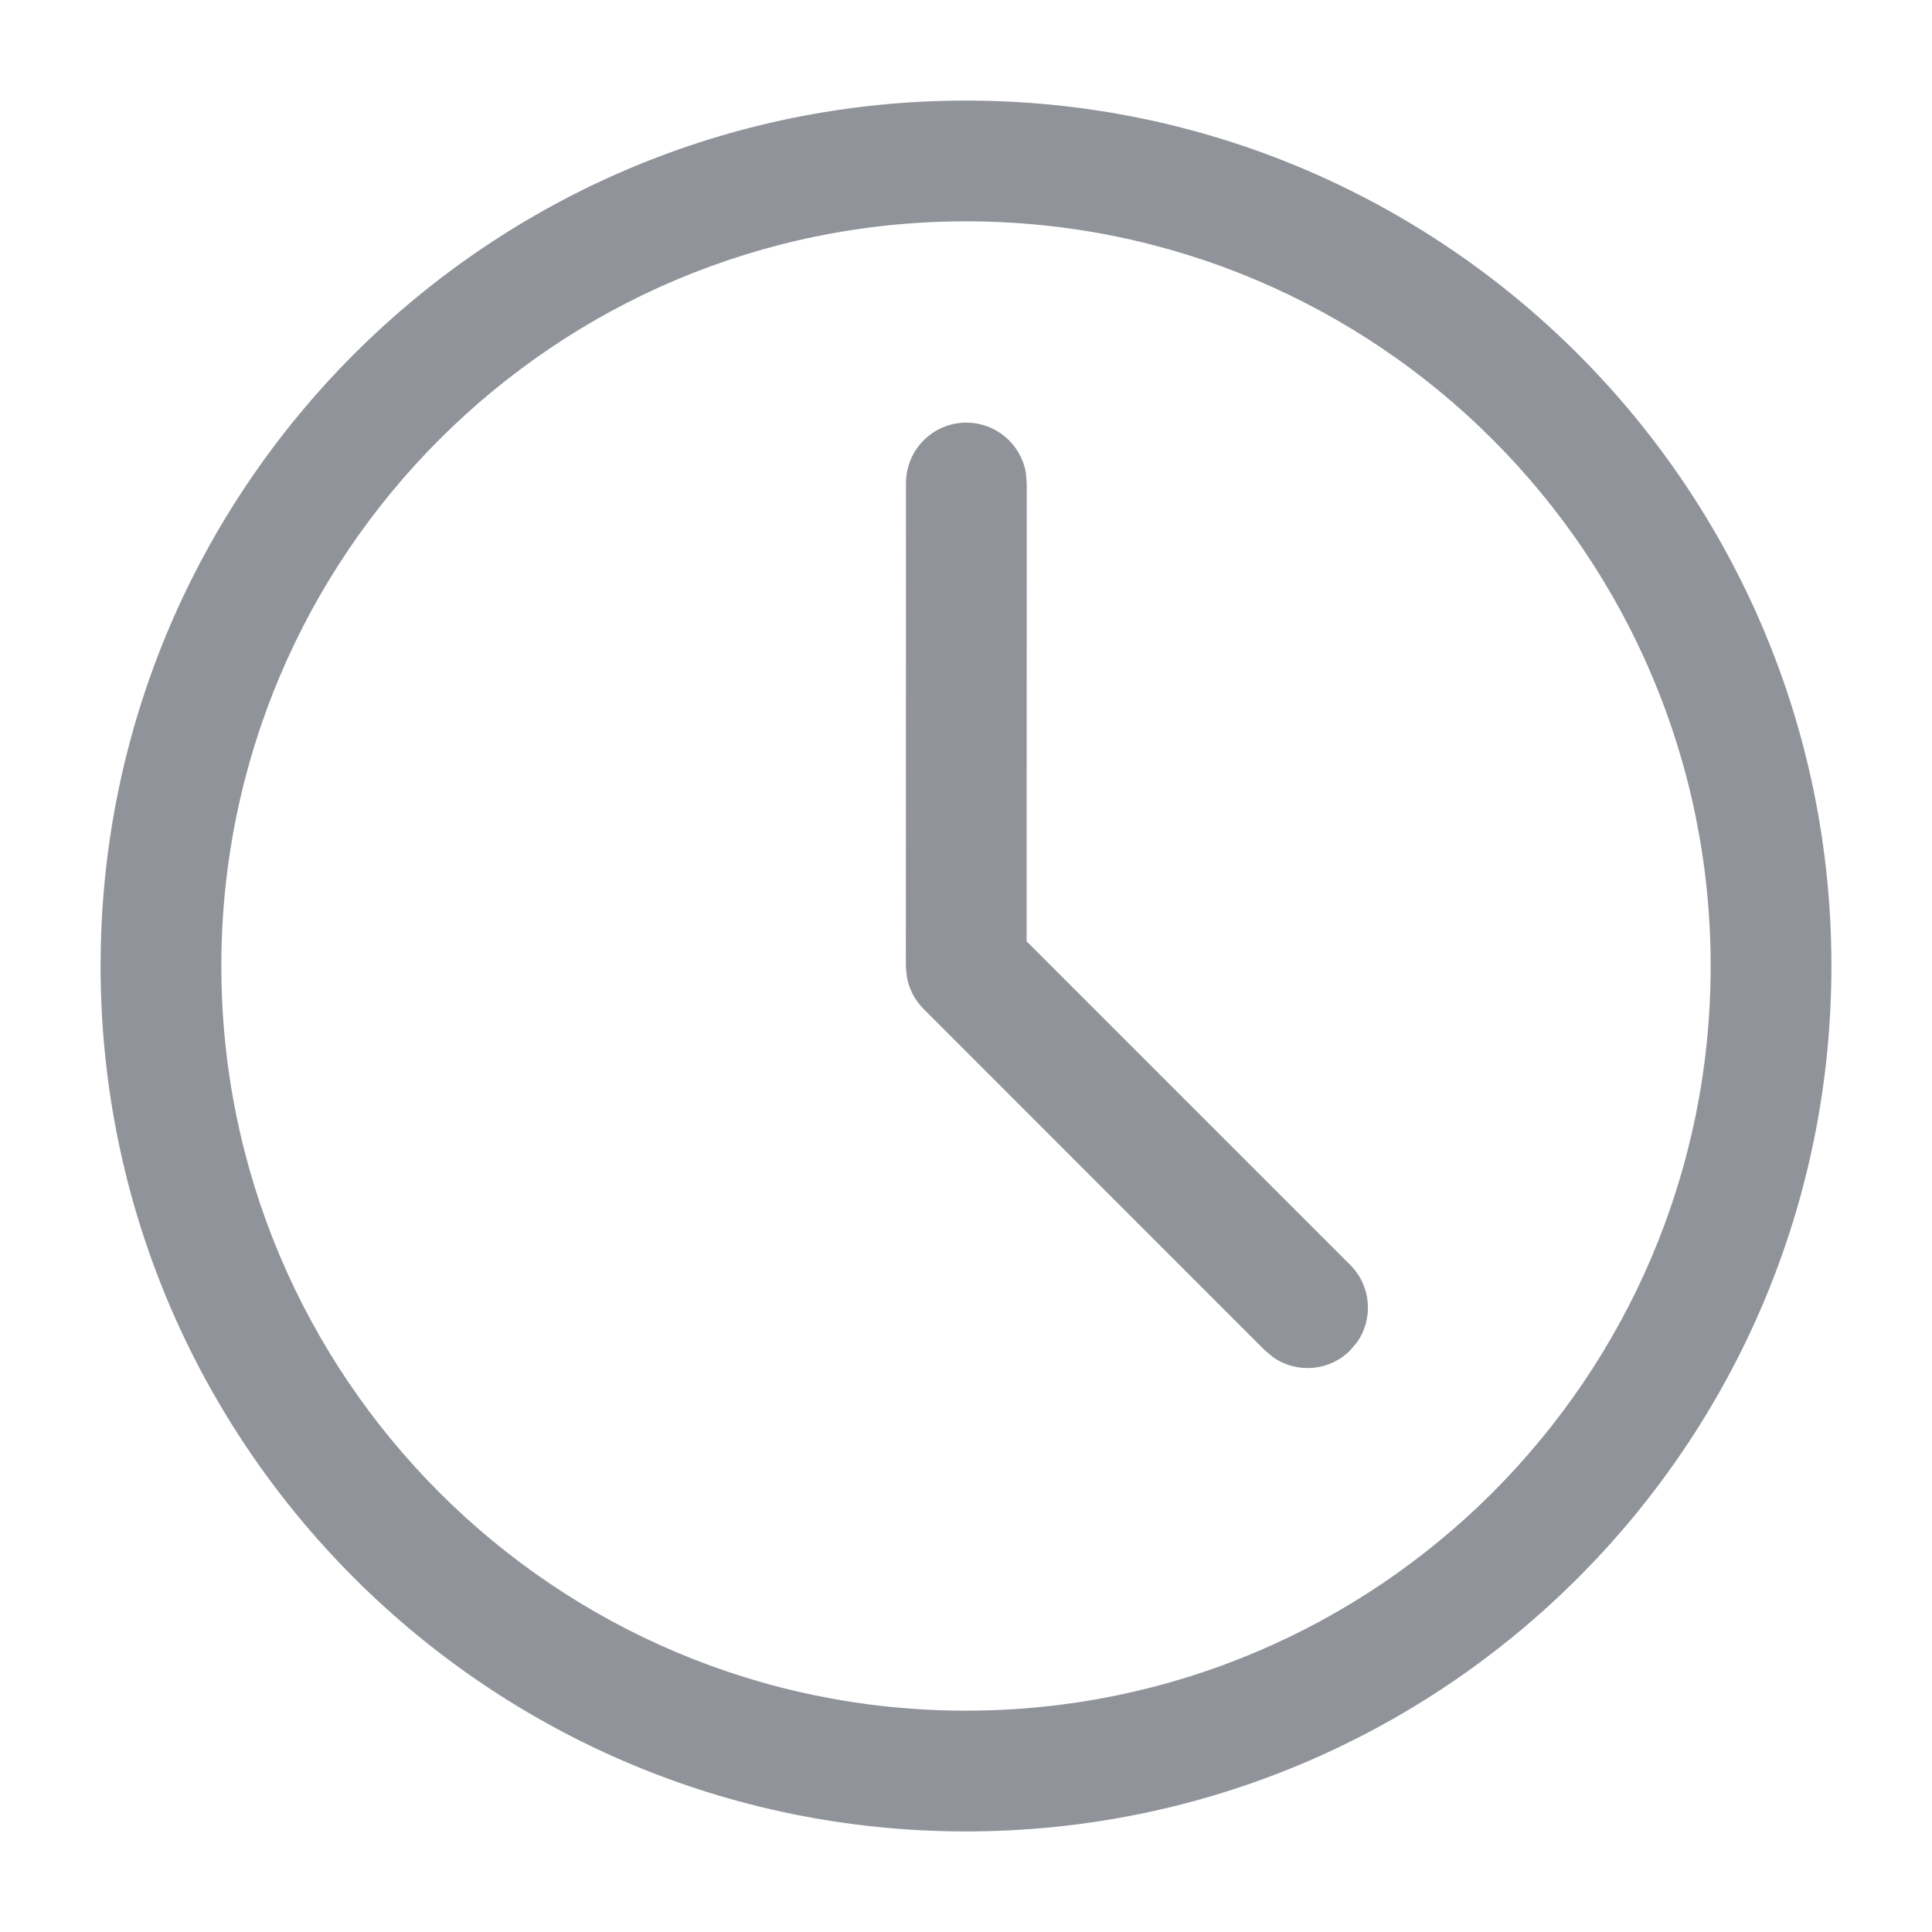
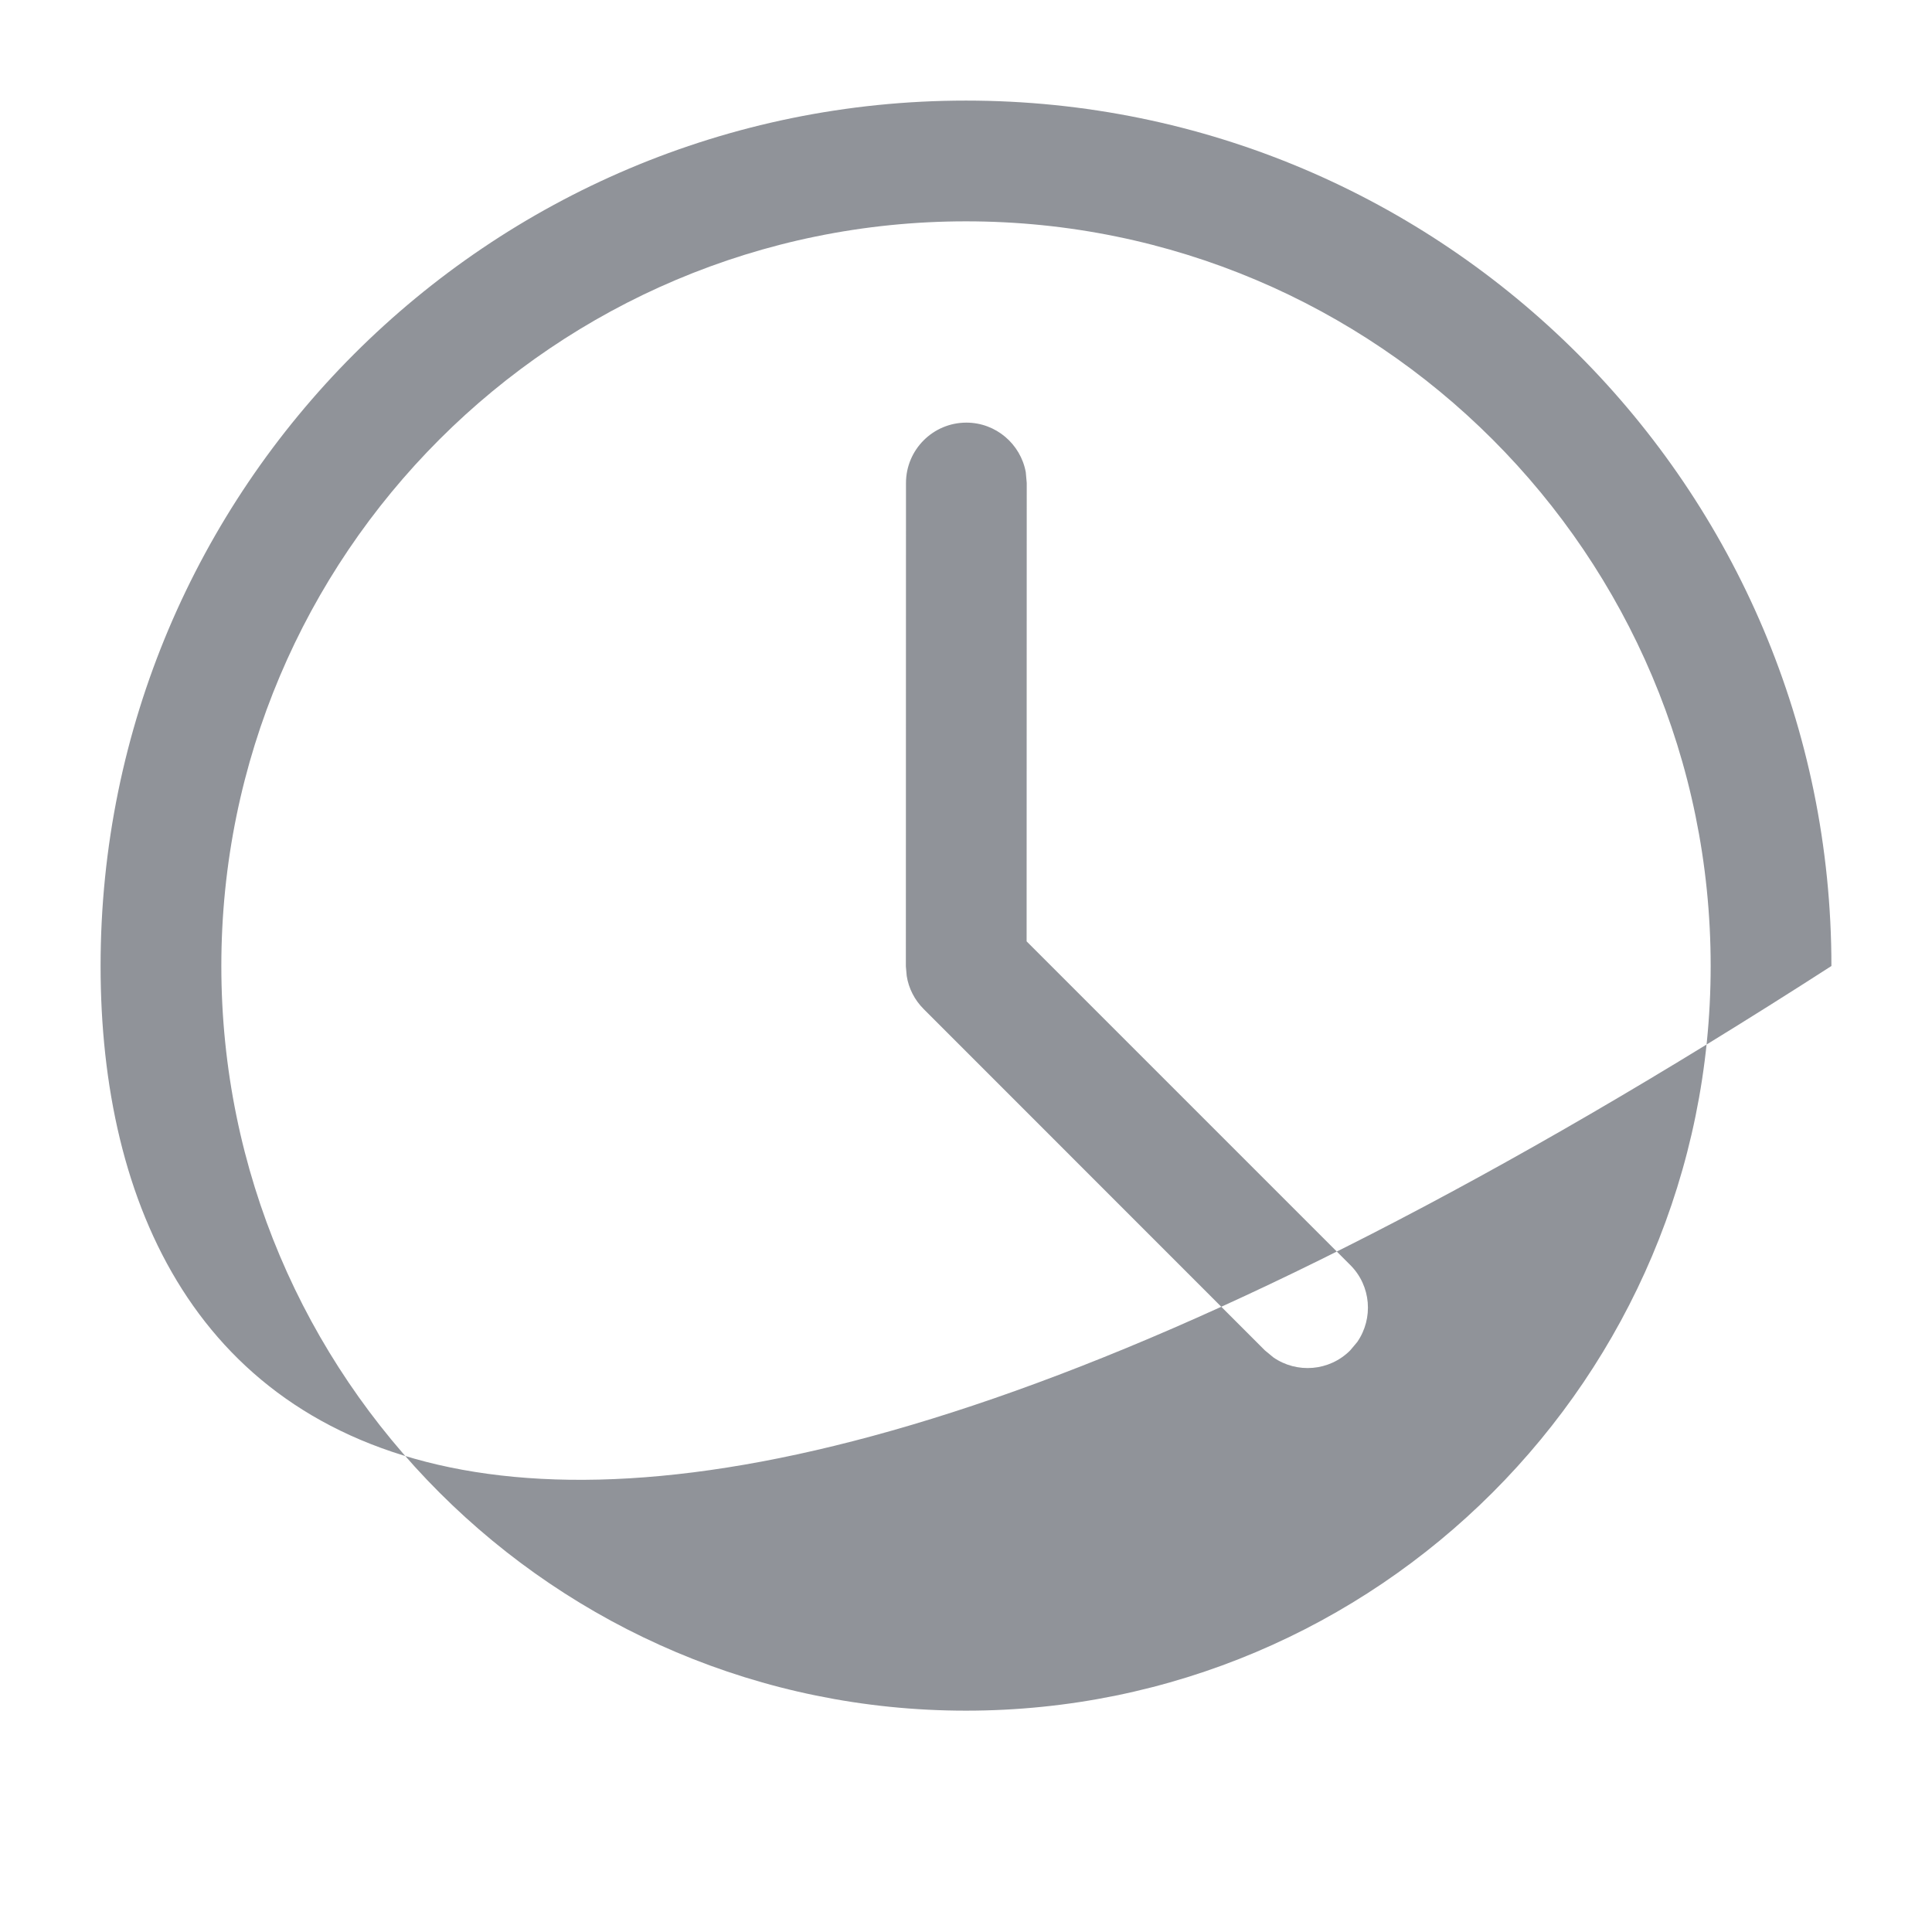
<svg xmlns="http://www.w3.org/2000/svg" viewBox="0 0 16 16" class="design-iconfont">
-   <path d="M8,0.833 C11.958,0.833 15.167,4.042 15.167,8 C15.167,11.958 11.958,15.167 8,15.167 C4.042,15.167 0.833,11.958 0.833,8 C0.833,4.042 4.042,0.833 8,0.833 Z M8,1.833 C4.594,1.833 1.833,4.594 1.833,8 C1.833,11.406 4.594,14.167 8,14.167 C11.406,14.167 14.167,11.406 14.167,8 C14.167,4.594 11.406,1.833 8,1.833 Z M8.003,3.5 C8.248,3.5 8.452,3.677 8.495,3.91 L8.503,4 L8.502,7.796 L11.182,10.476 C11.356,10.649 11.375,10.919 11.24,11.114 L11.182,11.183 C11.009,11.357 10.739,11.376 10.545,11.241 L10.475,11.183 L7.649,8.356 C7.574,8.281 7.525,8.185 7.509,8.082 L7.502,8.003 L7.503,4 C7.503,3.724 7.727,3.5 8.003,3.5 Z" fill="#909399" fill-rule="nonzero" />
+   <path d="M8,0.833 C11.958,0.833 15.167,4.042 15.167,8 C4.042,15.167 0.833,11.958 0.833,8 C0.833,4.042 4.042,0.833 8,0.833 Z M8,1.833 C4.594,1.833 1.833,4.594 1.833,8 C1.833,11.406 4.594,14.167 8,14.167 C11.406,14.167 14.167,11.406 14.167,8 C14.167,4.594 11.406,1.833 8,1.833 Z M8.003,3.5 C8.248,3.5 8.452,3.677 8.495,3.91 L8.503,4 L8.502,7.796 L11.182,10.476 C11.356,10.649 11.375,10.919 11.24,11.114 L11.182,11.183 C11.009,11.357 10.739,11.376 10.545,11.241 L10.475,11.183 L7.649,8.356 C7.574,8.281 7.525,8.185 7.509,8.082 L7.502,8.003 L7.503,4 C7.503,3.724 7.727,3.5 8.003,3.5 Z" fill="#909399" fill-rule="nonzero" />
</svg>